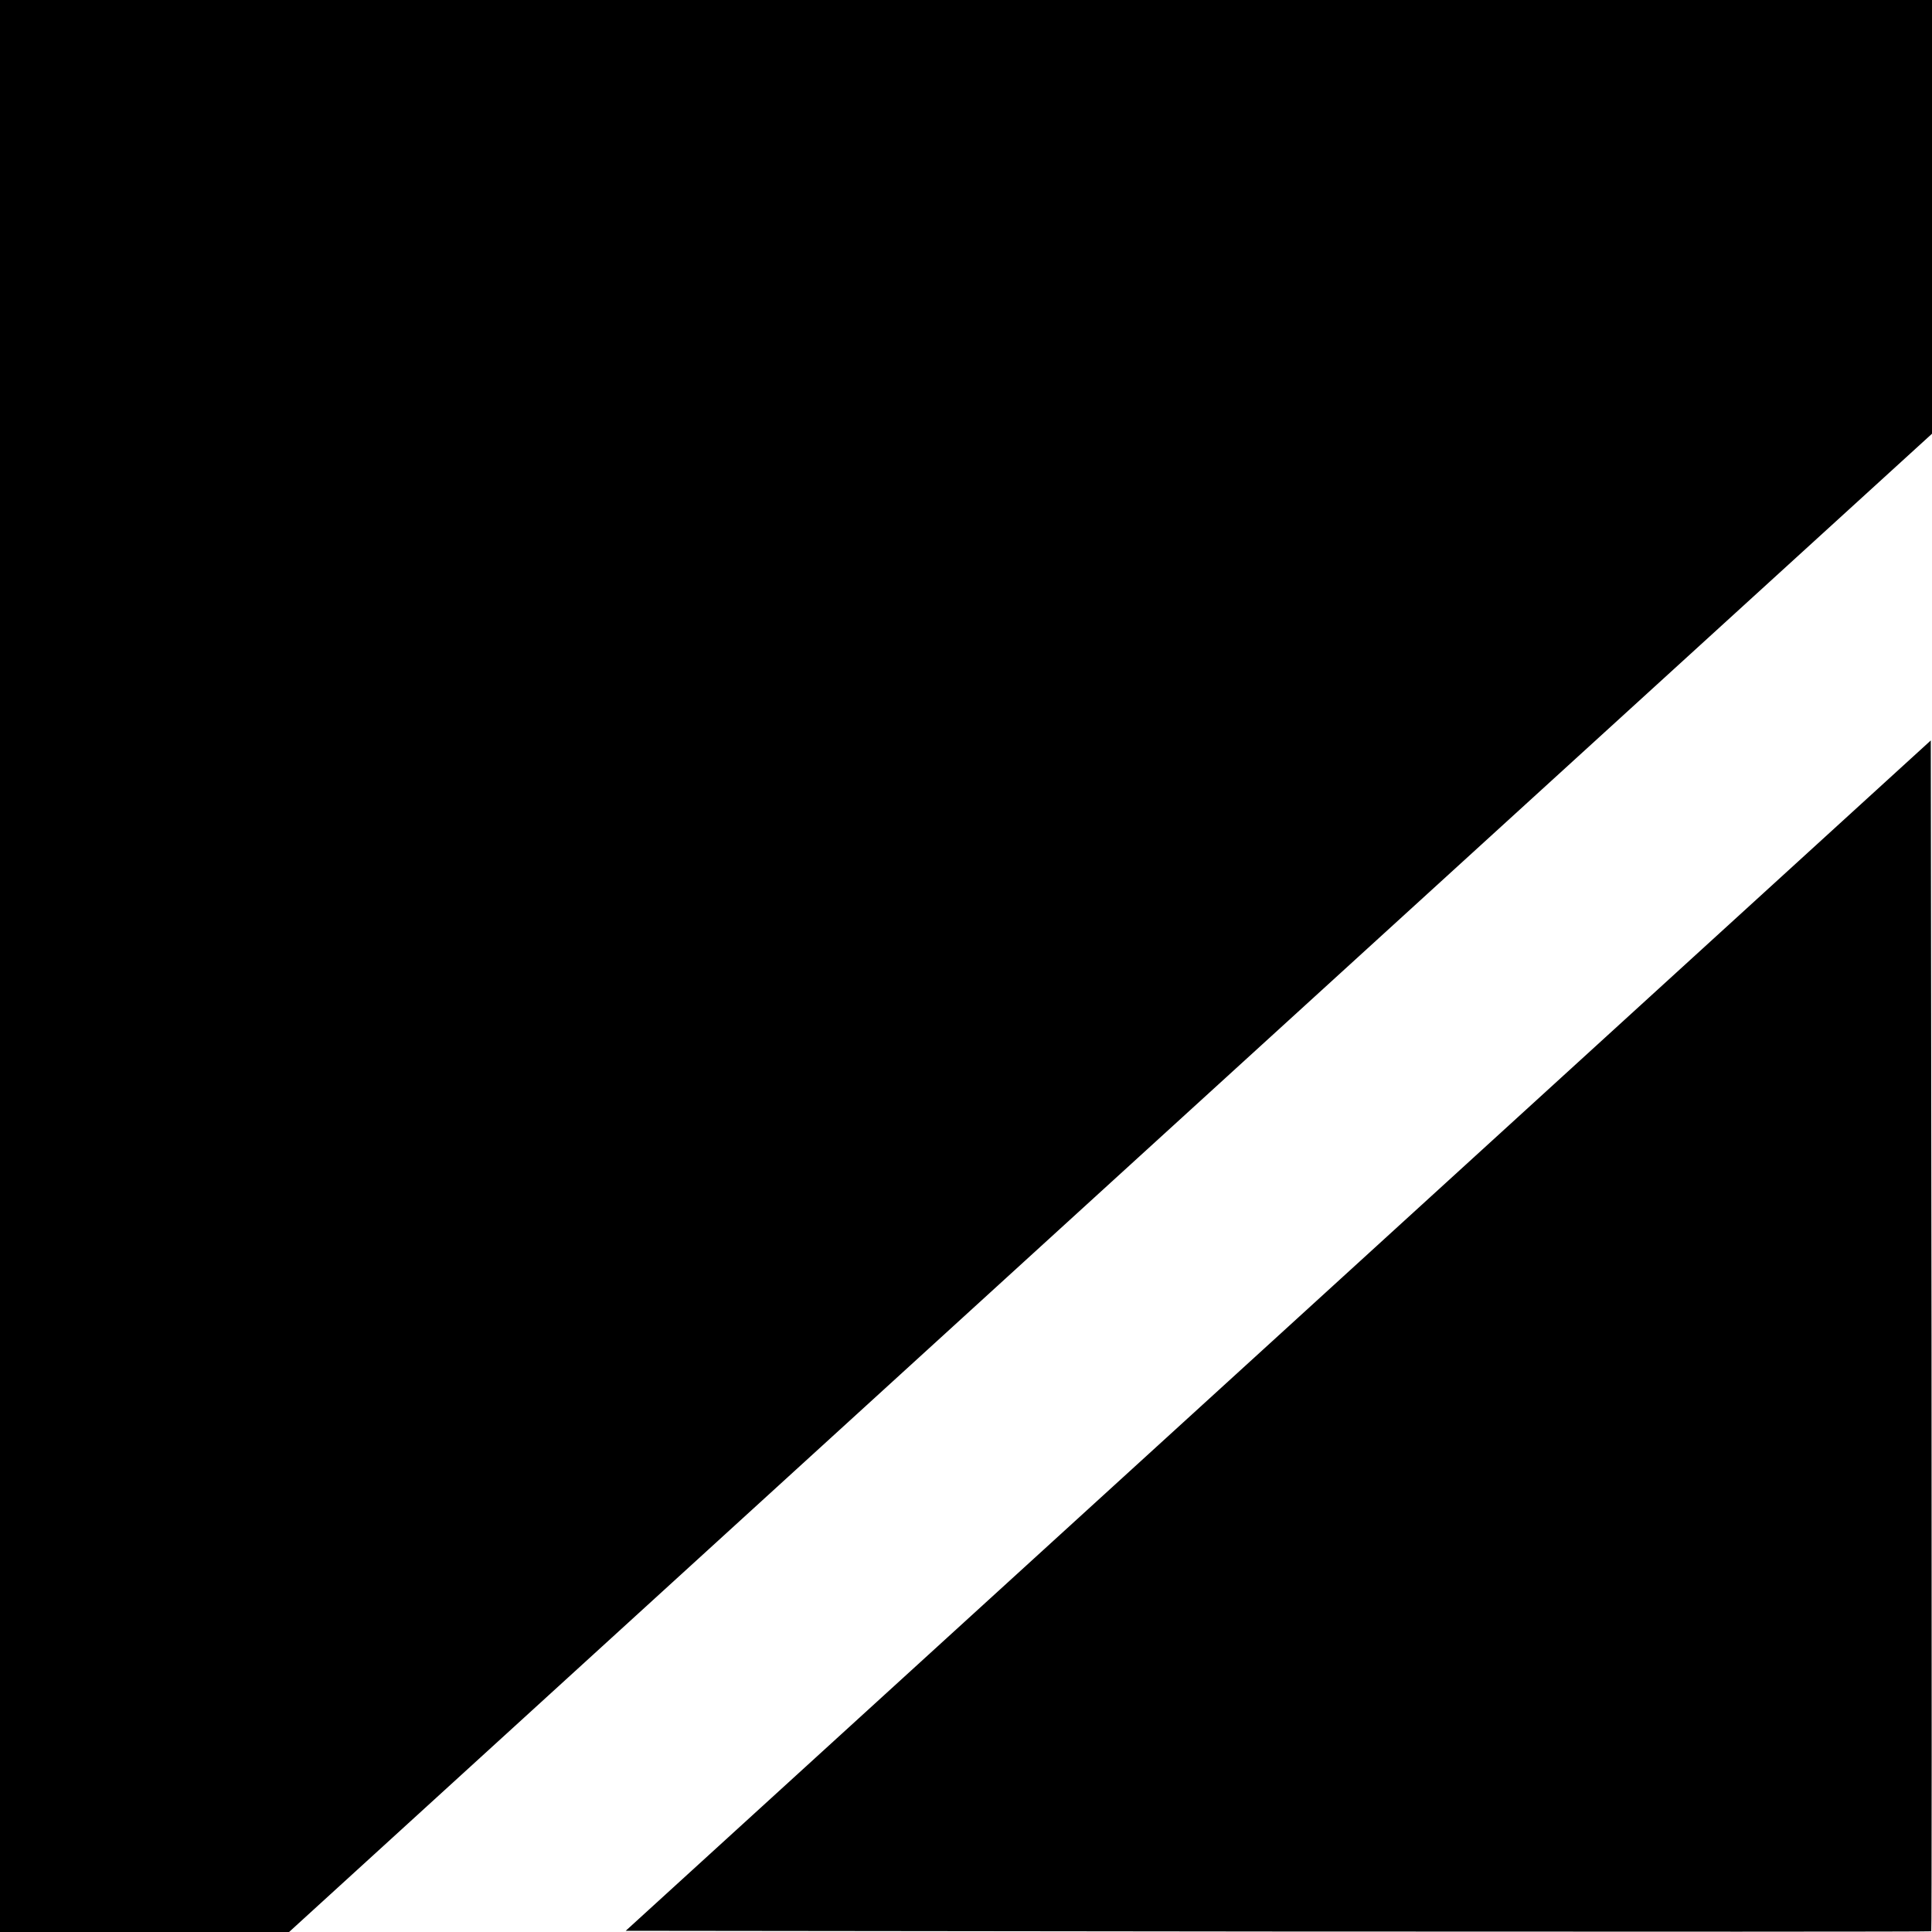
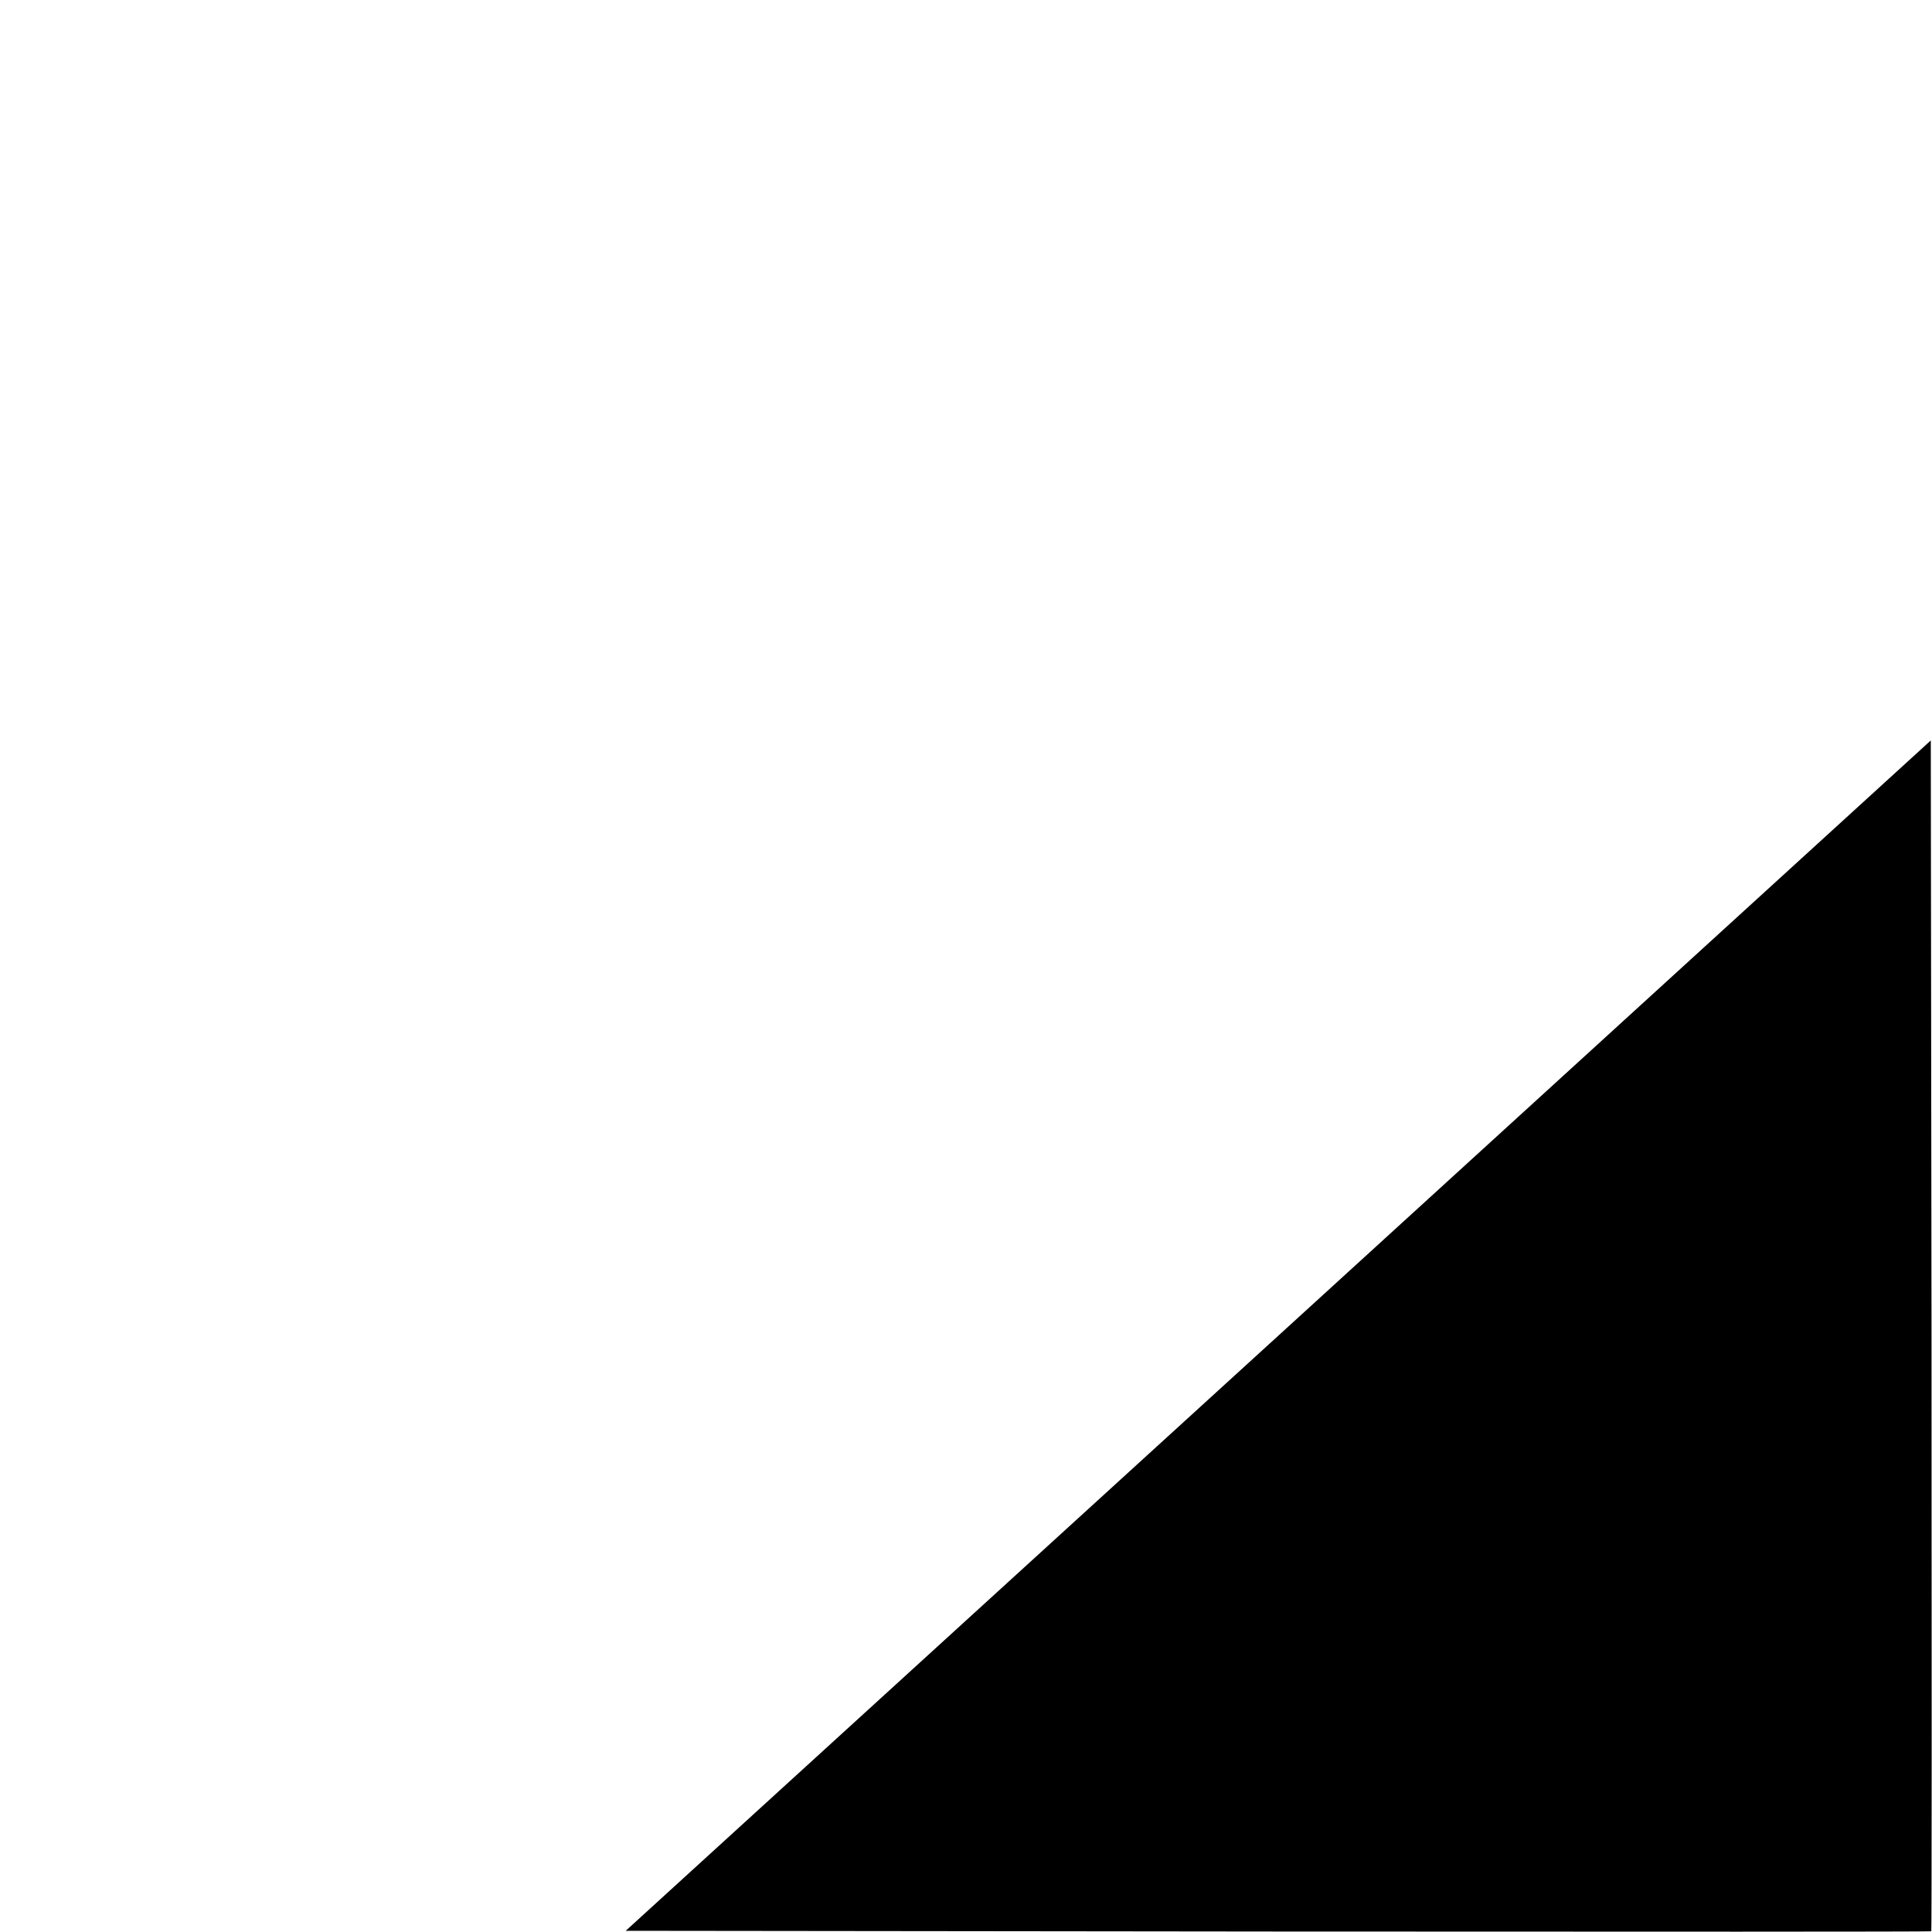
<svg xmlns="http://www.w3.org/2000/svg" version="1.0" width="800pt" height="800pt" viewBox="0 0 800 800" preserveAspectRatio="xMidYMid meet">
  <g transform="translate(0,800) scale(0.1,-0.1)" fill="#000000" stroke="none">
-     <path d="M0 4000 l0 -4000 598 0 599 0 3401 3102 3402 3102 0 898 0 898 -4000 0 -4000 0 0 -4000z" />
    <path d="M5293 2469 l-2702 -2464 2701 -3 c1486 -1 2703 -1 2705 1 2 2 2 1112 1 2467 l-3 2464 -2702 -2465z" />
  </g>
</svg>